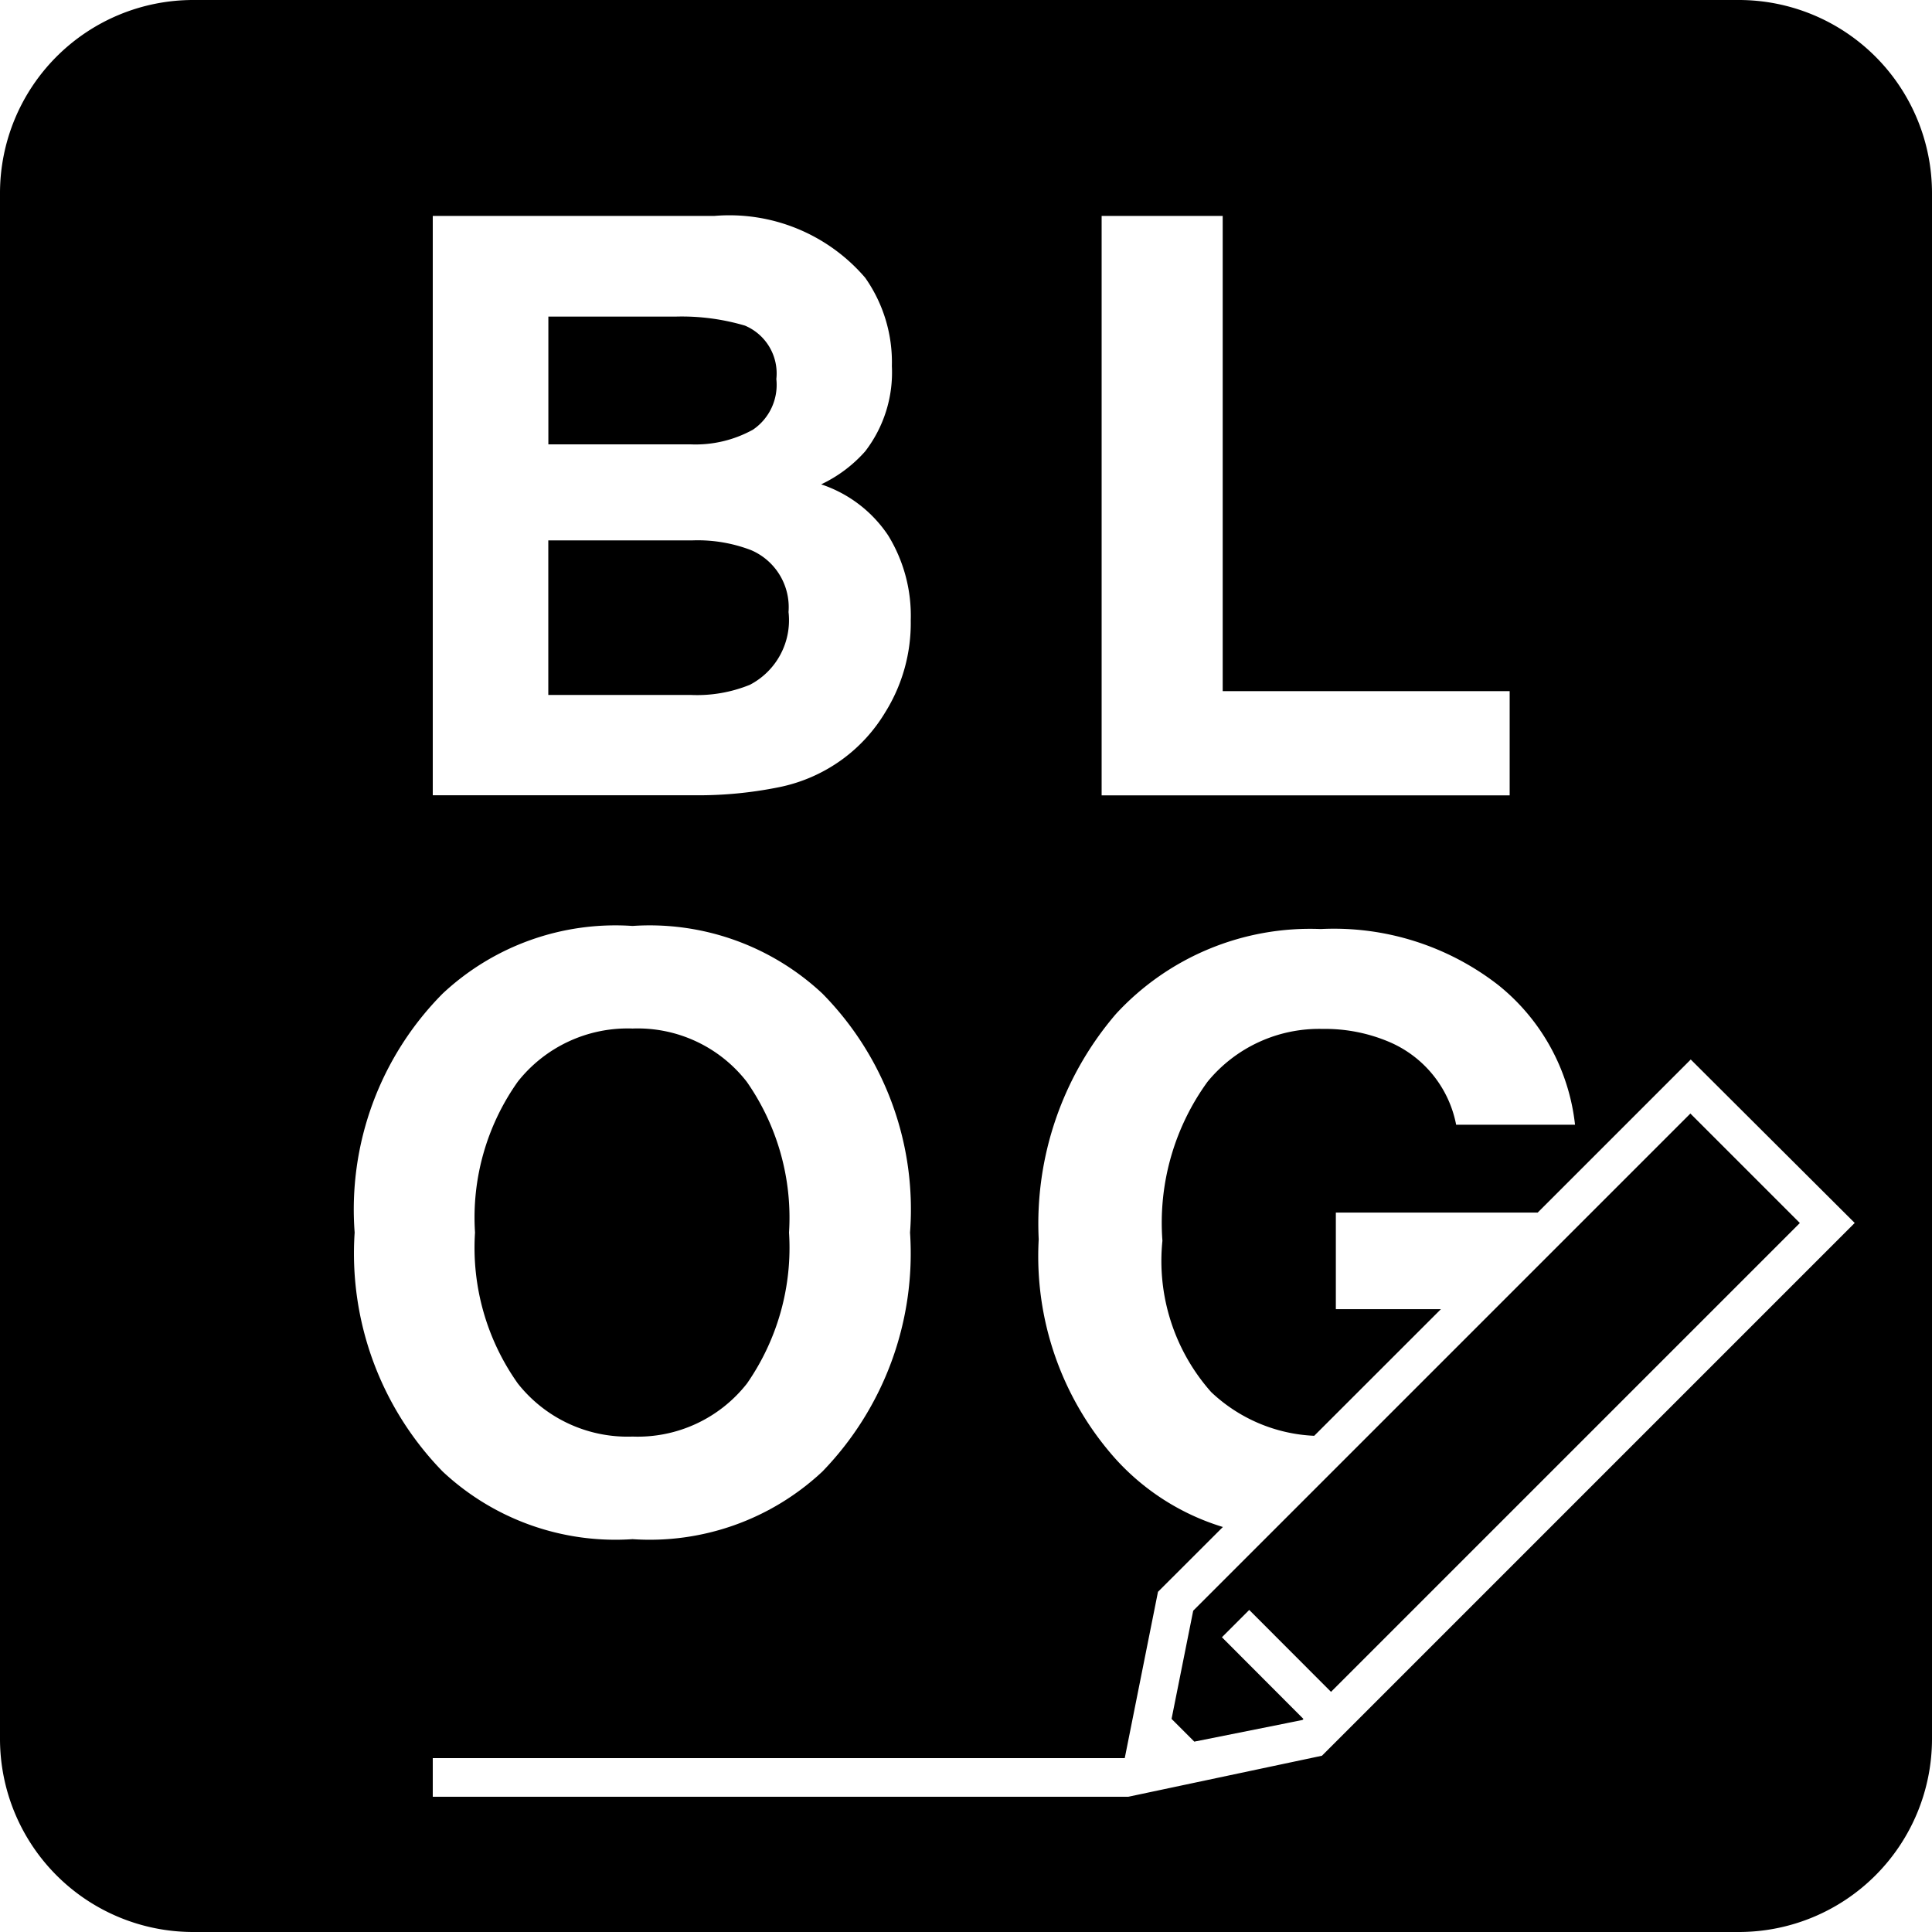
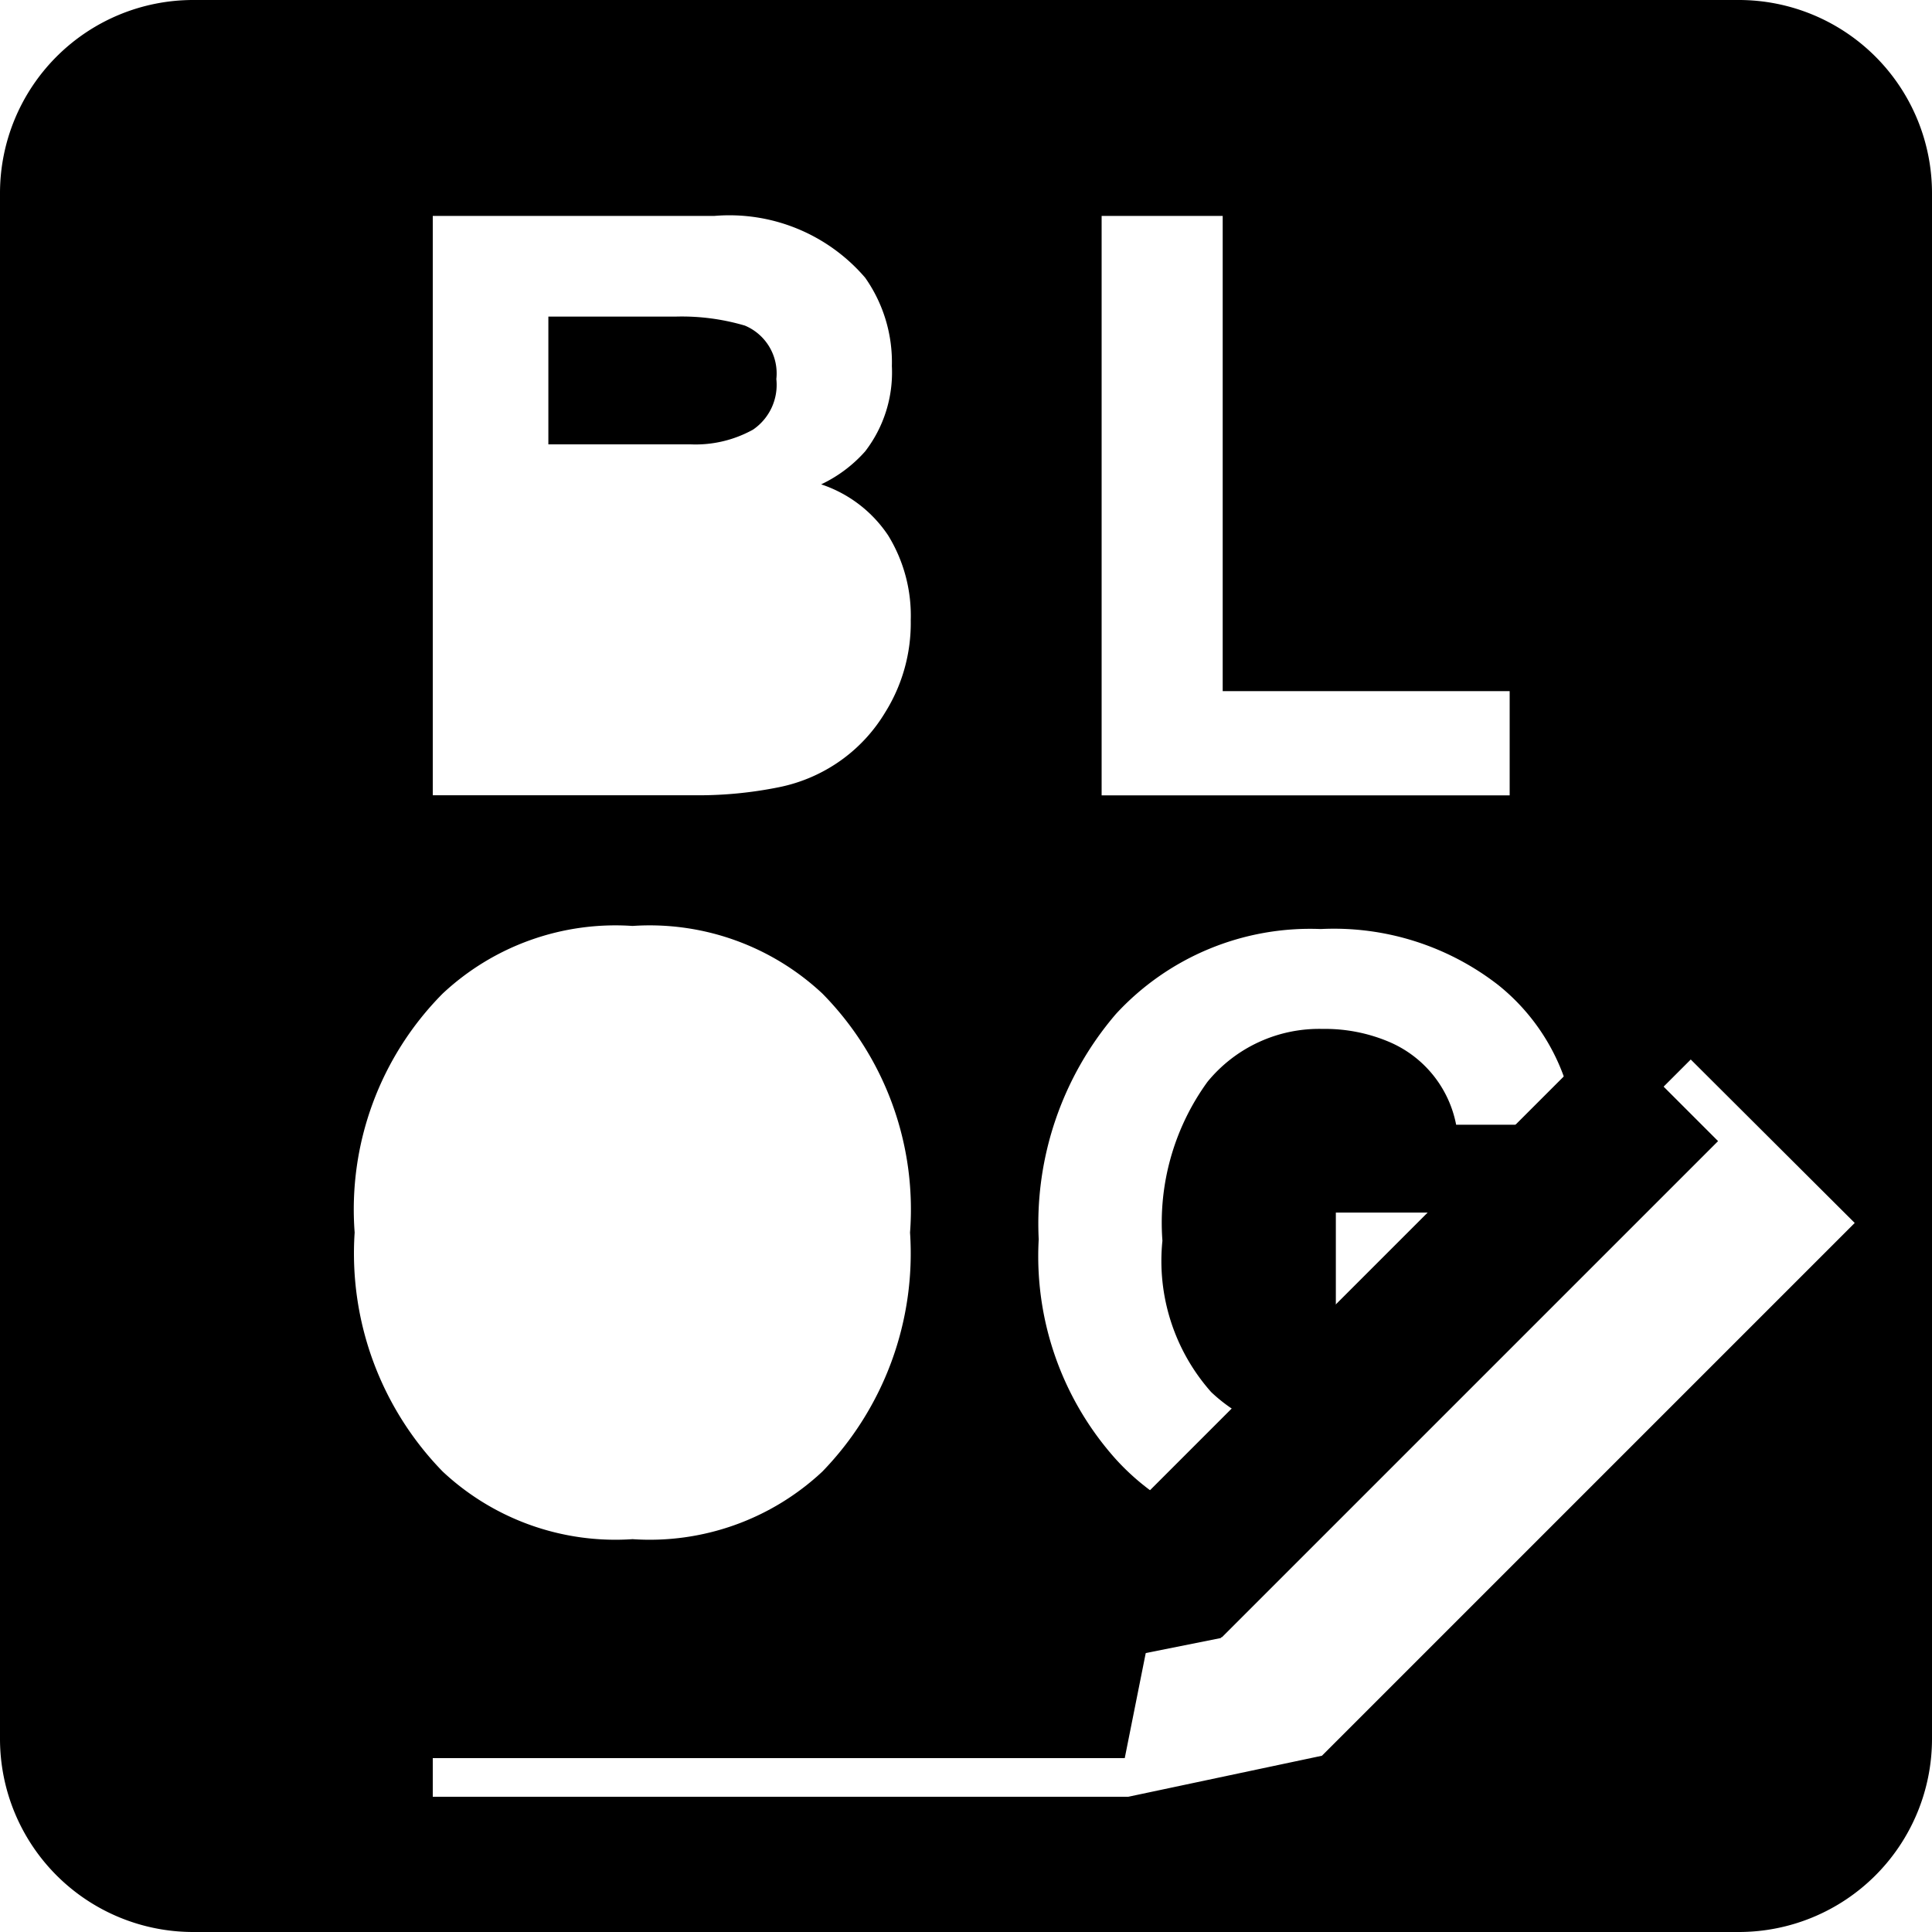
<svg xmlns="http://www.w3.org/2000/svg" width="30" height="30" viewBox="0 0 30 30">
  <path d="M27,0H3A3,3,0,0,0,0,3V27a3,3,0,0,0,3,3H27a3,3,0,0,0,3-3V3a3,3,0,0,0-3-3M17.106,3.353h1.88v7.379h4.456V12.35H17.106Zm-10.386,0h4.37a2.777,2.777,0,0,1,2.344.959,2.278,2.278,0,0,1,.415,1.373,2.008,2.008,0,0,1-.415,1.324,2.128,2.128,0,0,1-.683.512,2.013,2.013,0,0,1,1.041.794,2.38,2.38,0,0,1,.35,1.318,2.617,2.617,0,0,1-.4,1.434,2.482,2.482,0,0,1-.641.708,2.51,2.51,0,0,1-1.022.452,6.288,6.288,0,0,1-1.279.122H6.72Zm.154,12.075a3.925,3.925,0,0,1,2.948-1.05,3.925,3.925,0,0,1,2.948,1.05,4.771,4.771,0,0,1,1.361,3.711A4.866,4.866,0,0,1,12.77,22.85,3.922,3.922,0,0,1,9.822,23.9,3.923,3.923,0,0,1,6.874,22.85a4.853,4.853,0,0,1-1.367-3.711,4.759,4.759,0,0,1,1.367-3.711M20.527,27.263,17.52,27.9H6.72v-.6H17.465l.516-2.582,1.008-1.007a3.7,3.7,0,0,1-1.67-1.061,4.725,4.725,0,0,1-1.19-3.406,5,5,0,0,1,1.2-3.5,4.1,4.1,0,0,1,3.18-1.318,4.157,4.157,0,0,1,2.755.869,3.232,3.232,0,0,1,1.193,2.17H22.611a1.76,1.76,0,0,0-1.044-1.288,2.548,2.548,0,0,0-1.031-.2,2.24,2.24,0,0,0-1.786.821,3.728,3.728,0,0,0-.7,2.468,3.068,3.068,0,0,0,.757,2.35,2.485,2.485,0,0,0,1.6.679l1.967-1.966H20.743v-1.5h3.134l2.377-2.377L28.8,18.99Z" />
-   <path d="M14.738,32.955a2.155,2.155,0,0,0,1.777-.824,3.694,3.694,0,0,0,.653-2.344,3.685,3.685,0,0,0-.656-2.341,2.145,2.145,0,0,0-1.773-.827,2.173,2.173,0,0,0-1.782.824,3.647,3.647,0,0,0-.665,2.344,3.644,3.644,0,0,0,.665,2.344,2.17,2.17,0,0,0,1.782.824" transform="translate(-4.916 -10.648)" />
-   <path d="M31.106,36.952l.424-.424L32.8,37.8l7.28-7.28-1.7-1.7-7.72,7.72-.336,1.68.353.353,1.679-.336.016-.016Z" transform="translate(-12.132 -11.529)" />
+   <path d="M31.106,36.952l.424-.424l7.28-7.28-1.7-1.7-7.72,7.72-.336,1.68.353.353,1.679-.336.016-.016Z" transform="translate(-12.132 -11.529)" />
  <path d="M17.366,9.951a.841.841,0,0,0,.366-.788.805.805,0,0,0-.488-.83,3.462,3.462,0,0,0-1.075-.14H14.192v1.984H16.4a1.84,1.84,0,0,0,.965-.226" transform="translate(-5.677 -3.277)" />
-   <path d="M17.921,15.1a.964.964,0,0,0-.58-.964,2.314,2.314,0,0,0-.91-.152h-2.24v2.4H16.4a2.172,2.172,0,0,0,.922-.158,1.13,1.13,0,0,0,.6-1.123" transform="translate(-5.677 -5.593)" />
</svg>